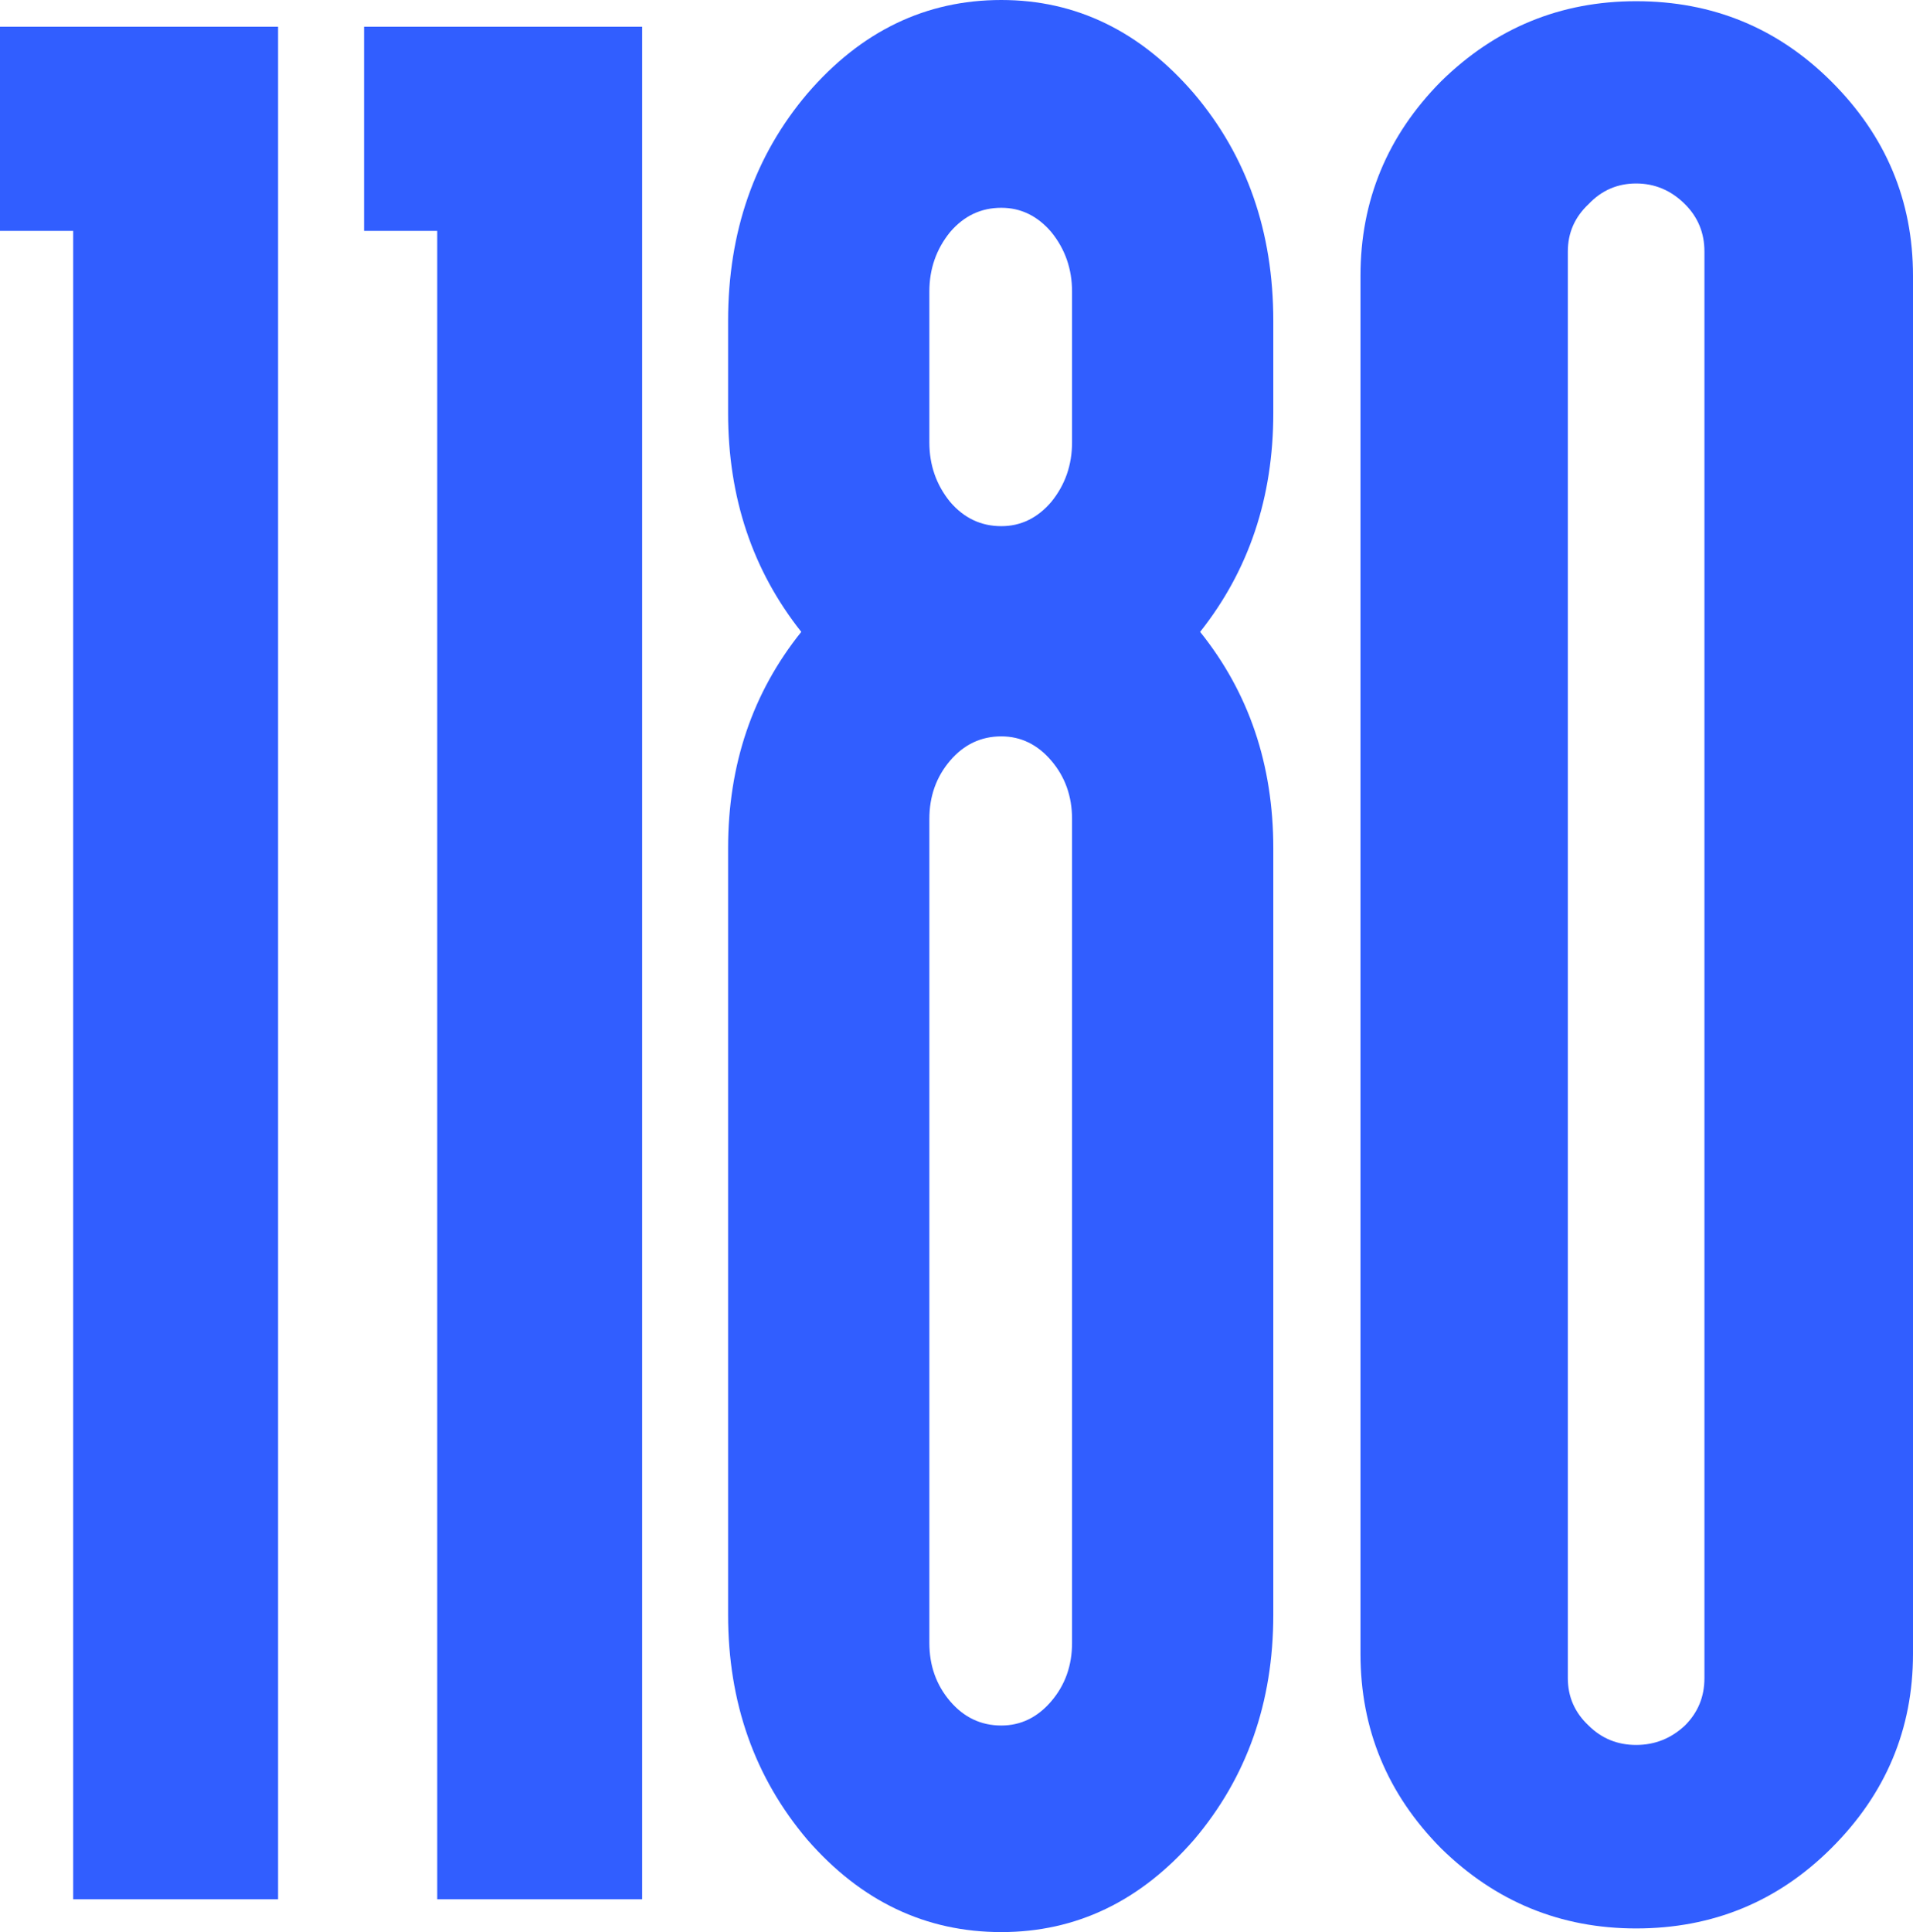
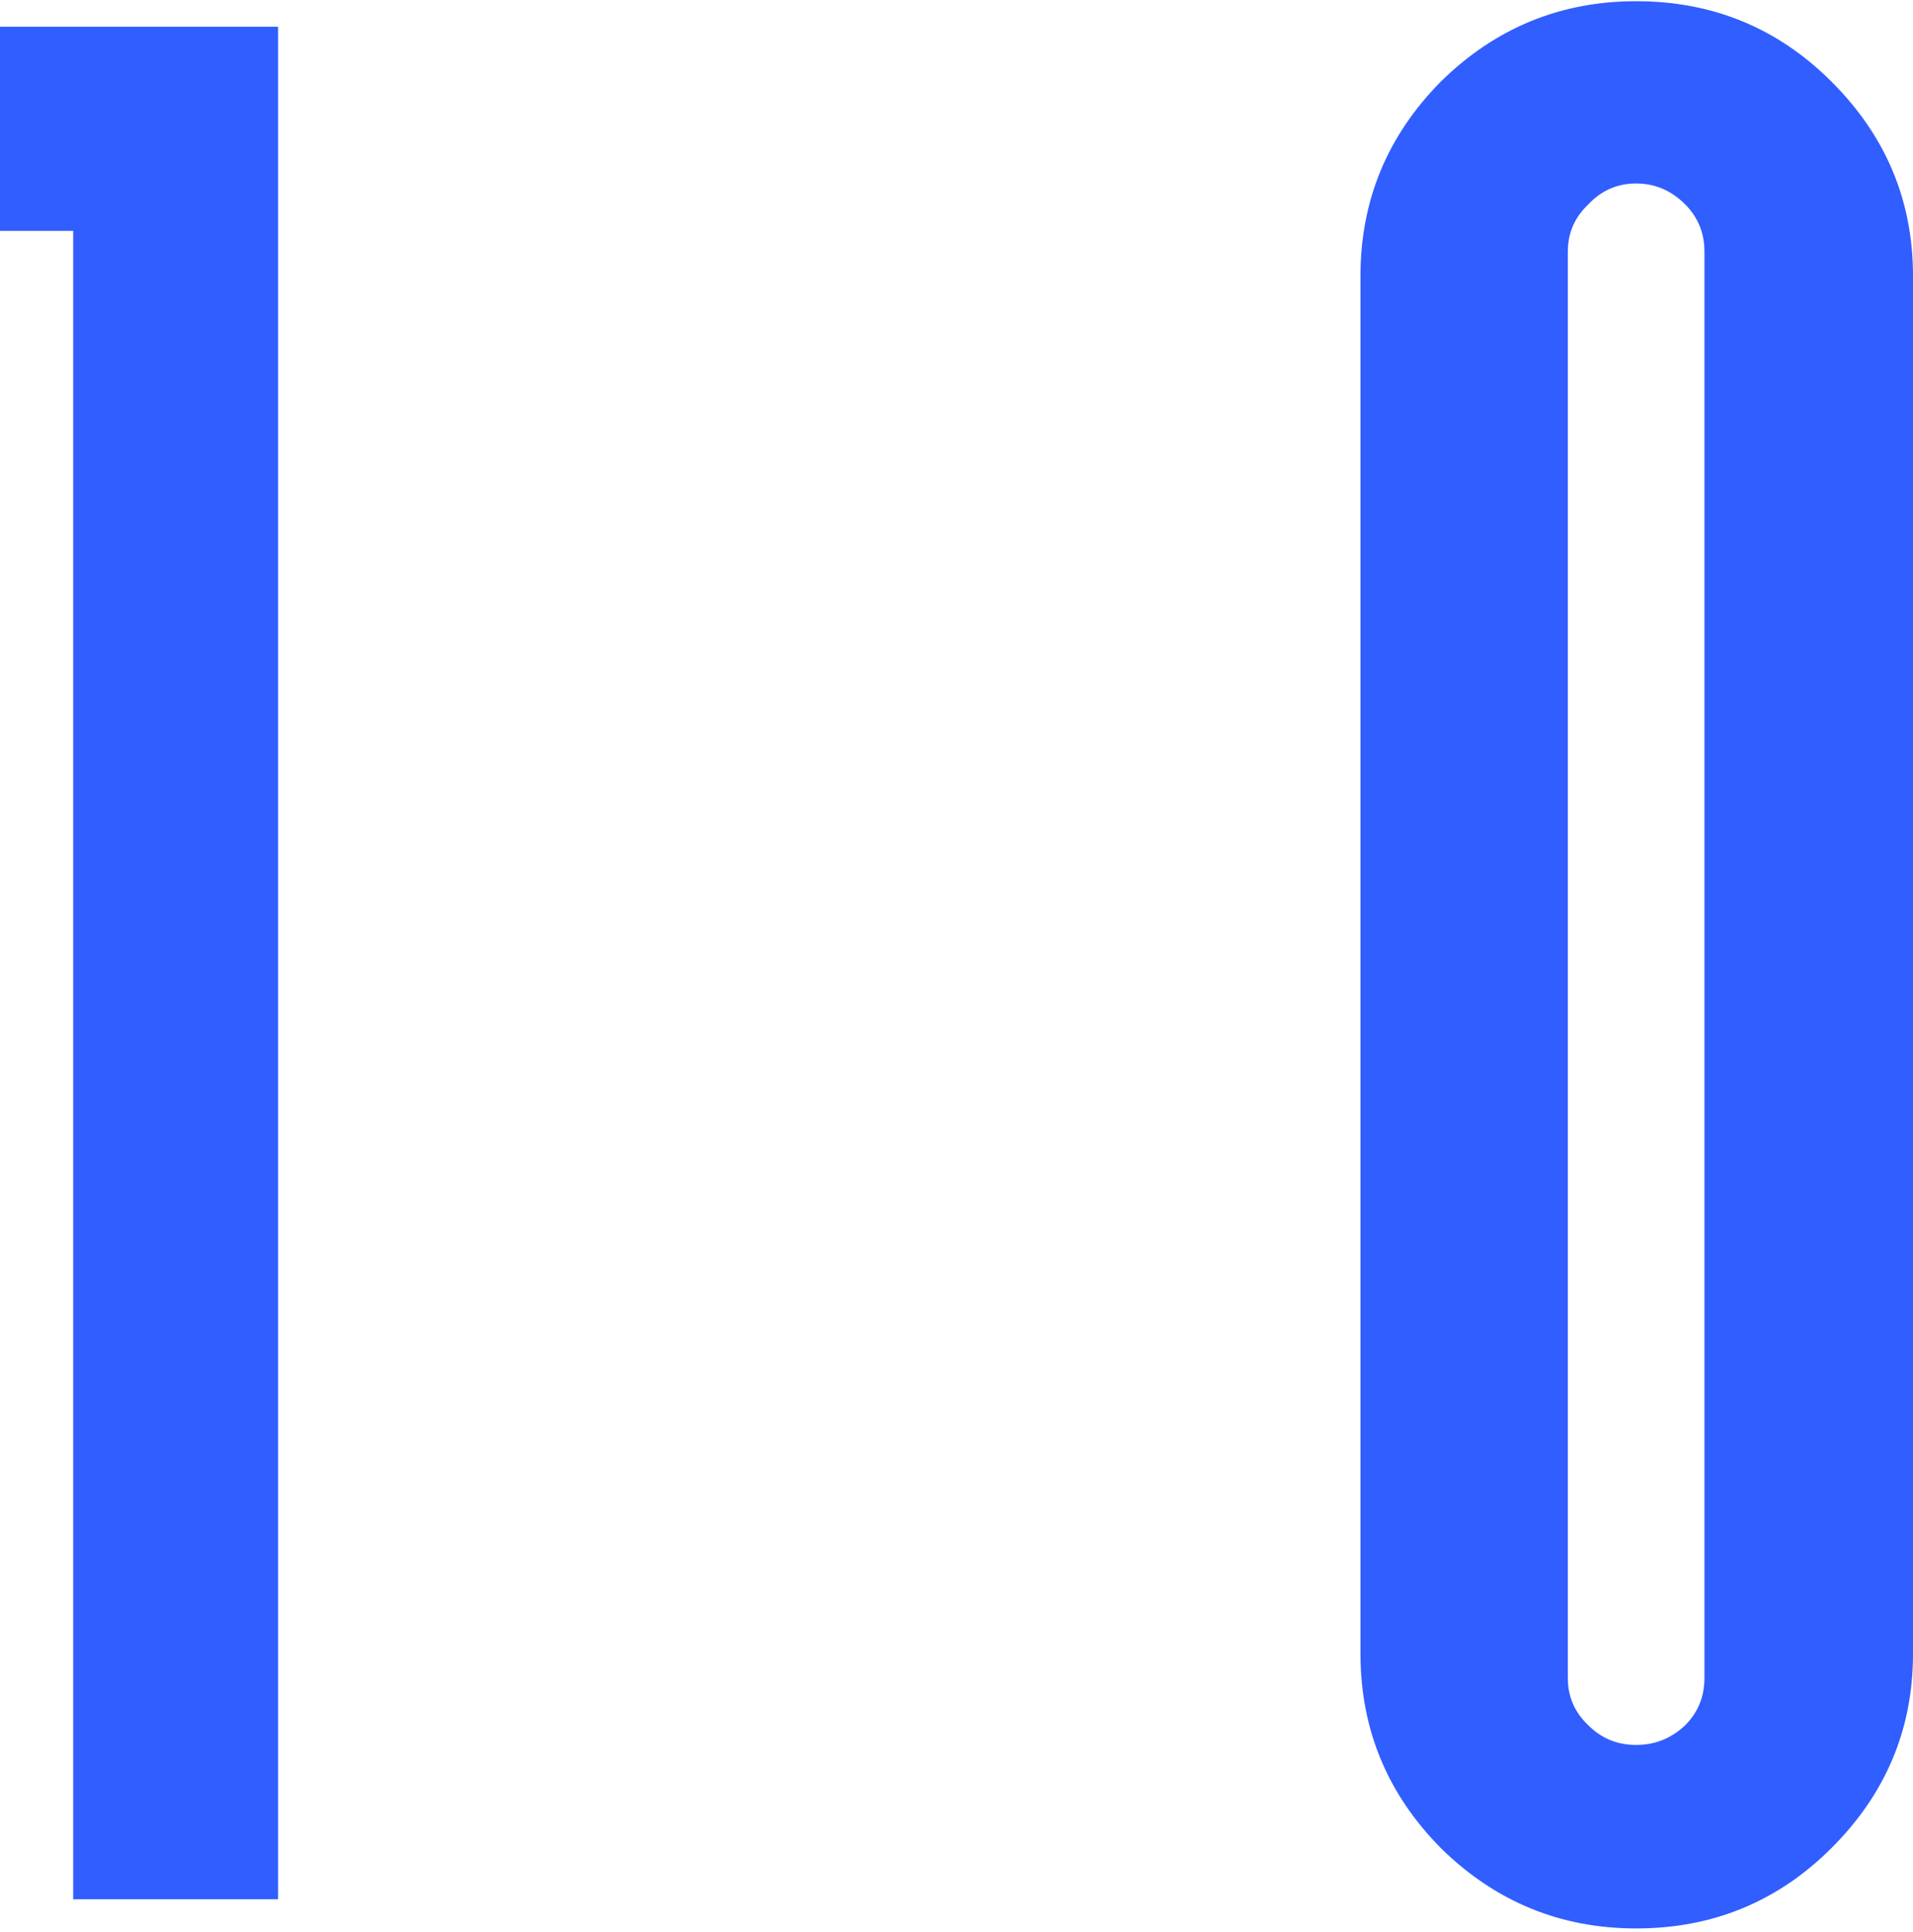
<svg xmlns="http://www.w3.org/2000/svg" width="311" height="314" viewBox="0 0 311 314" fill="none">
-   <path d="M0 4.345V37.522H11.897V308.668H45.209V4.345H0Z" fill="#315EFF" />
-   <path d="M59.184 4.345V37.522H71.082V308.668H104.394V4.345H59.184Z" fill="#315EFF" />
-   <path d="M174.286 71.884C174.286 75.571 173.162 78.796 170.915 81.561C168.668 84.194 165.958 85.511 162.785 85.511C159.48 85.511 156.704 84.194 154.457 81.561C152.21 78.796 151.086 75.571 151.086 71.884V47.396C151.086 43.71 152.21 40.484 154.457 37.719C156.704 35.086 159.48 33.77 162.785 33.77C165.958 33.77 168.668 35.086 170.915 37.719C173.162 40.484 174.286 43.71 174.286 47.396V71.884ZM151.086 133.104C151.086 129.418 152.21 126.258 154.457 123.625C156.704 120.992 159.48 119.675 162.785 119.675C165.958 119.675 168.668 120.992 170.915 123.625C173.162 126.258 174.286 129.418 174.286 133.104V266.999C174.286 270.685 173.162 273.845 170.915 276.478C168.668 279.111 165.958 280.428 162.785 280.428C159.48 280.428 156.704 279.111 154.457 276.478C152.21 273.845 151.086 270.685 151.086 266.999V133.104ZM207.003 137.844C207.003 124.283 203.037 112.566 195.106 102.692C203.037 92.686 207.003 80.837 207.003 67.145V52.136C207.003 37.654 202.707 25.344 194.114 15.206C185.39 5.069 174.947 0 162.785 0C150.491 0 139.982 5.069 131.258 15.206C122.665 25.344 118.369 37.654 118.369 52.136V67.145C118.369 80.837 122.335 92.686 130.266 102.692C122.335 112.566 118.369 124.283 118.369 137.844V262.457C118.369 276.675 122.665 288.854 131.258 298.991C139.982 308.997 150.491 314 162.785 314C174.947 314 185.39 308.997 194.114 298.991C202.707 288.854 207.003 276.675 207.003 262.457V137.844Z" fill="#315EFF" />
+   <path d="M0 4.345V37.522H11.897V308.668H45.209V4.345Z" fill="#315EFF" />
  <path d="M254.885 40.879C254.885 37.851 256.009 35.284 258.256 33.177C260.371 30.939 262.949 29.82 265.989 29.82C269.029 29.82 271.673 30.939 273.92 33.177C276.036 35.284 277.093 37.851 277.093 40.879V272.726C277.093 275.754 276.036 278.321 273.92 280.428C271.673 282.534 269.029 283.587 265.989 283.587C262.949 283.587 260.371 282.534 258.256 280.428C256.009 278.321 254.885 275.754 254.885 272.726V40.879ZM265.989 0.197C253.695 0.197 243.12 4.542 234.263 13.231C225.539 22.052 221.176 32.585 221.176 44.829V268.776C221.176 281.02 225.539 291.553 234.263 300.374C243.12 309.063 253.695 313.408 265.989 313.408C278.415 313.408 288.99 309.063 297.715 300.374C306.572 291.553 311 281.02 311 268.776V44.829C311 32.585 306.572 22.052 297.715 13.231C288.99 4.542 278.415 0.197 265.989 0.197Z" fill="#315EFF" />
</svg>